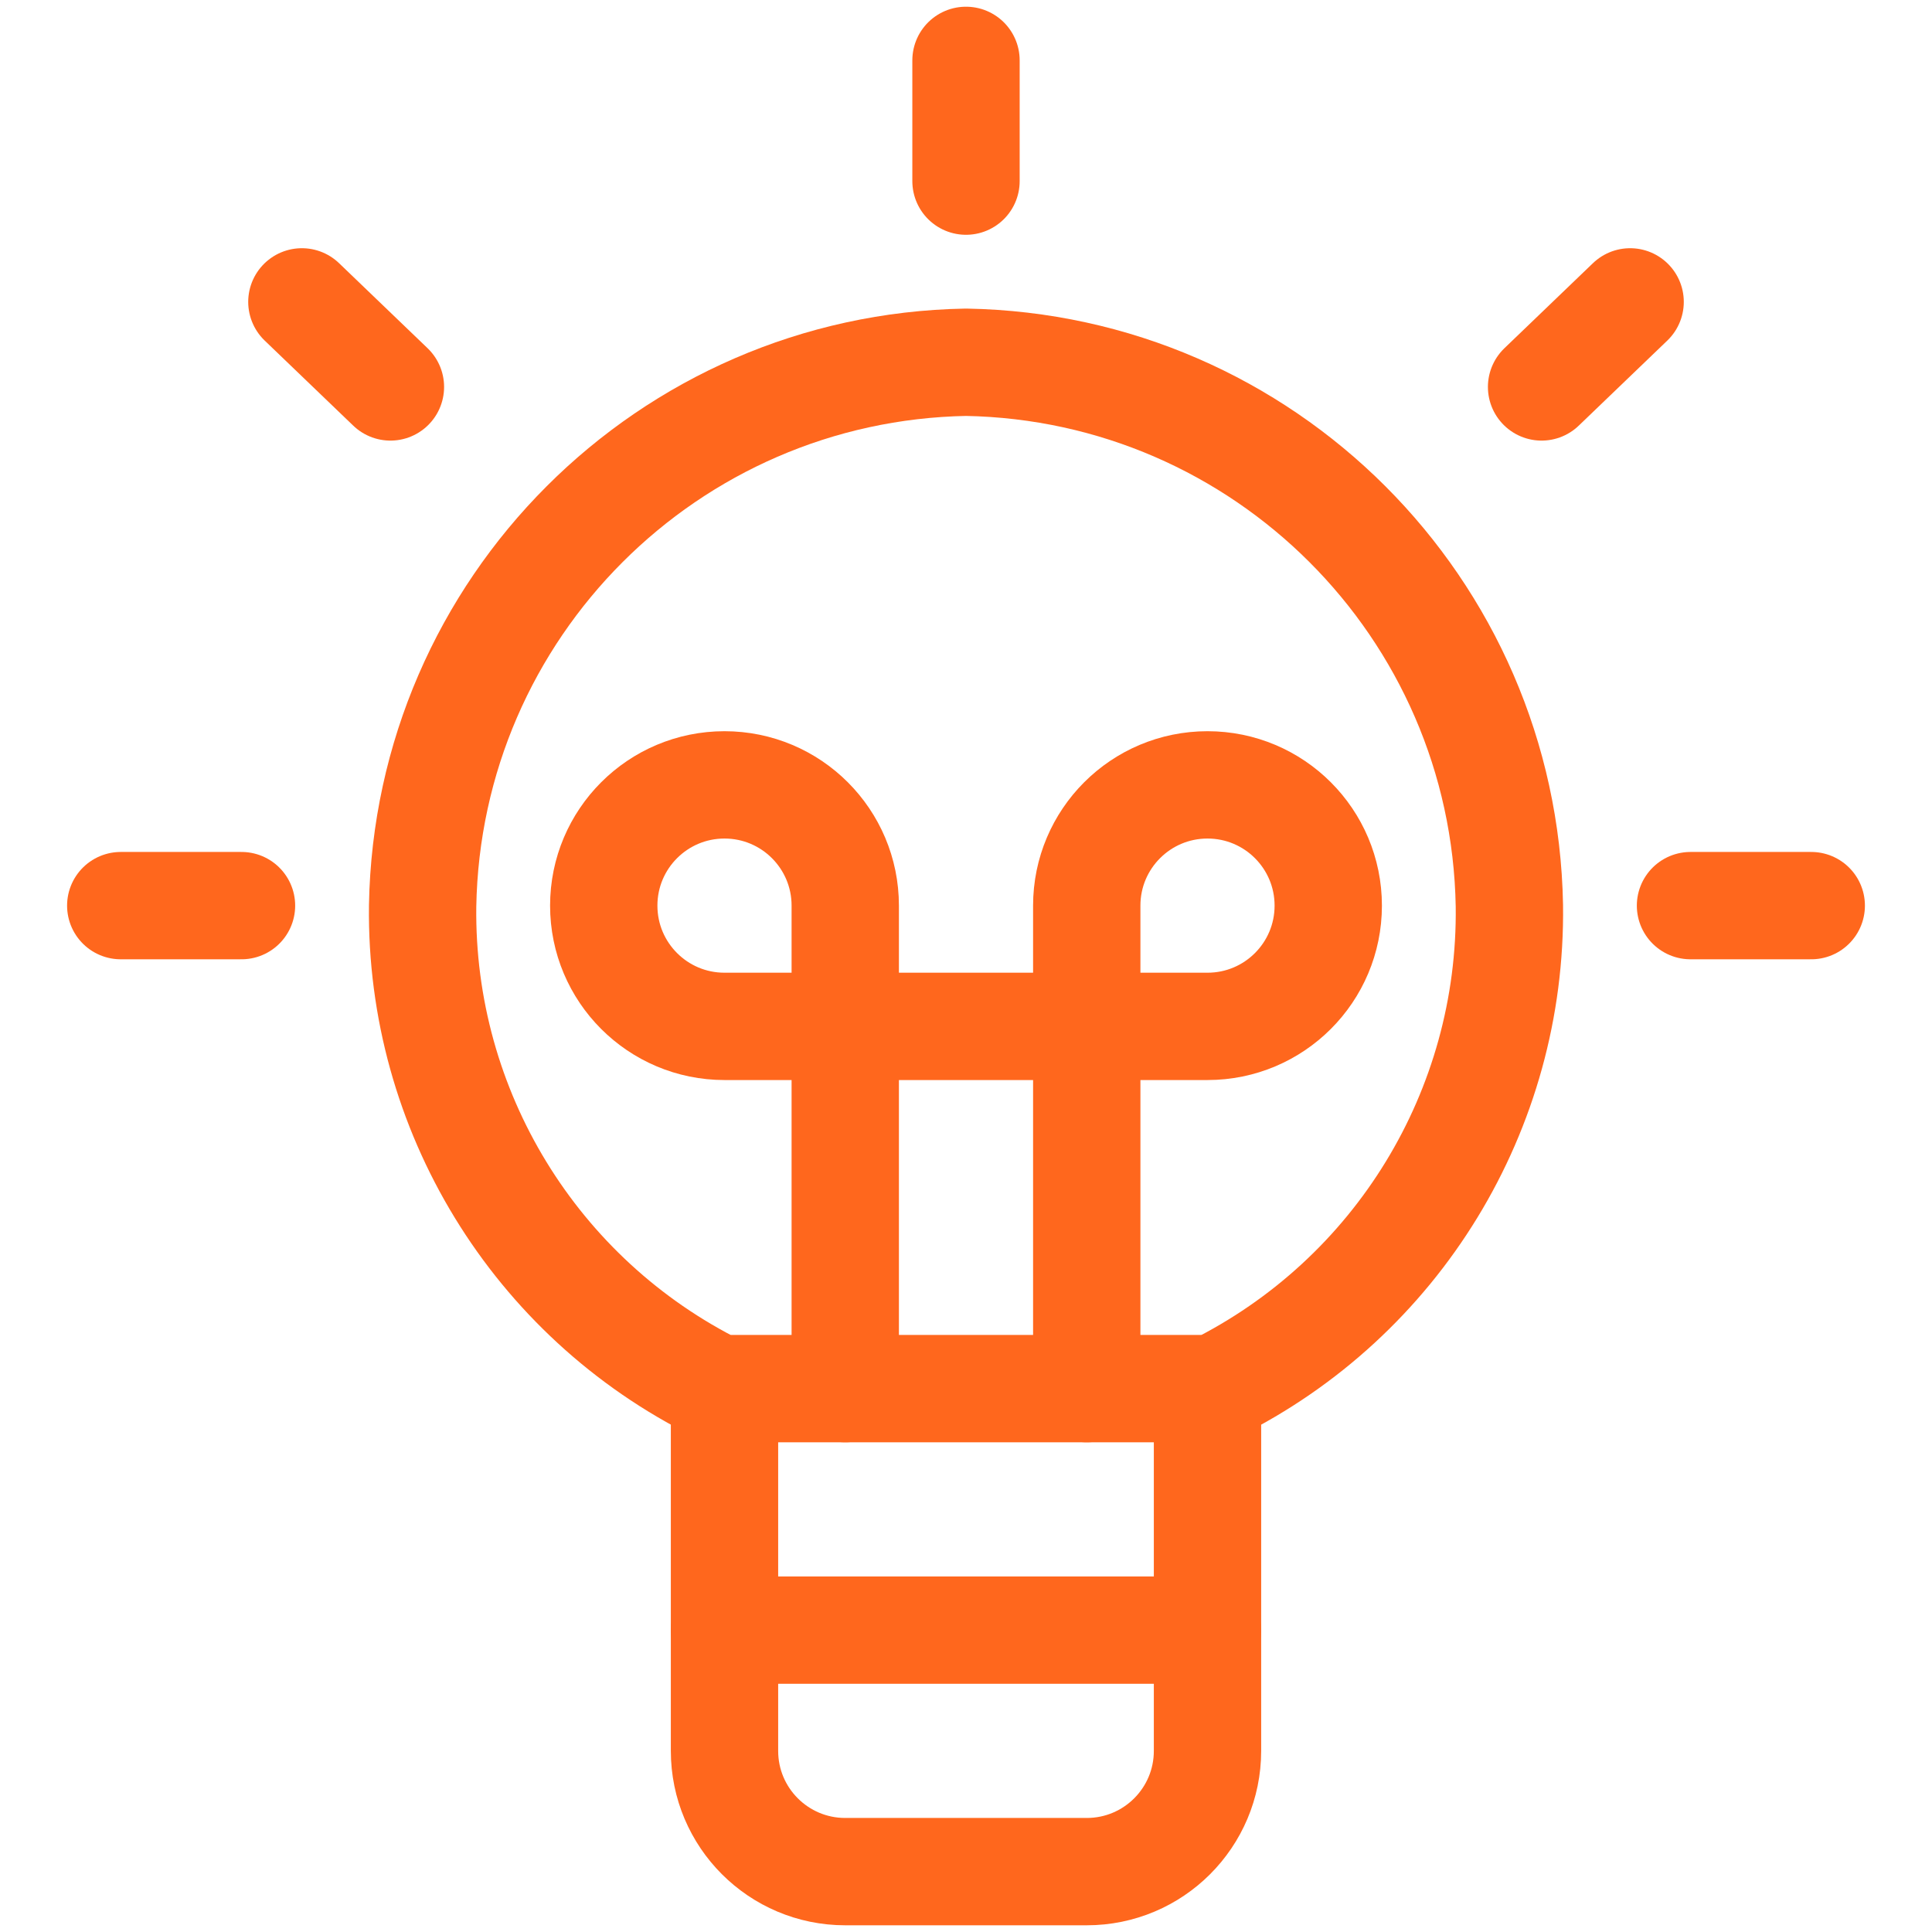
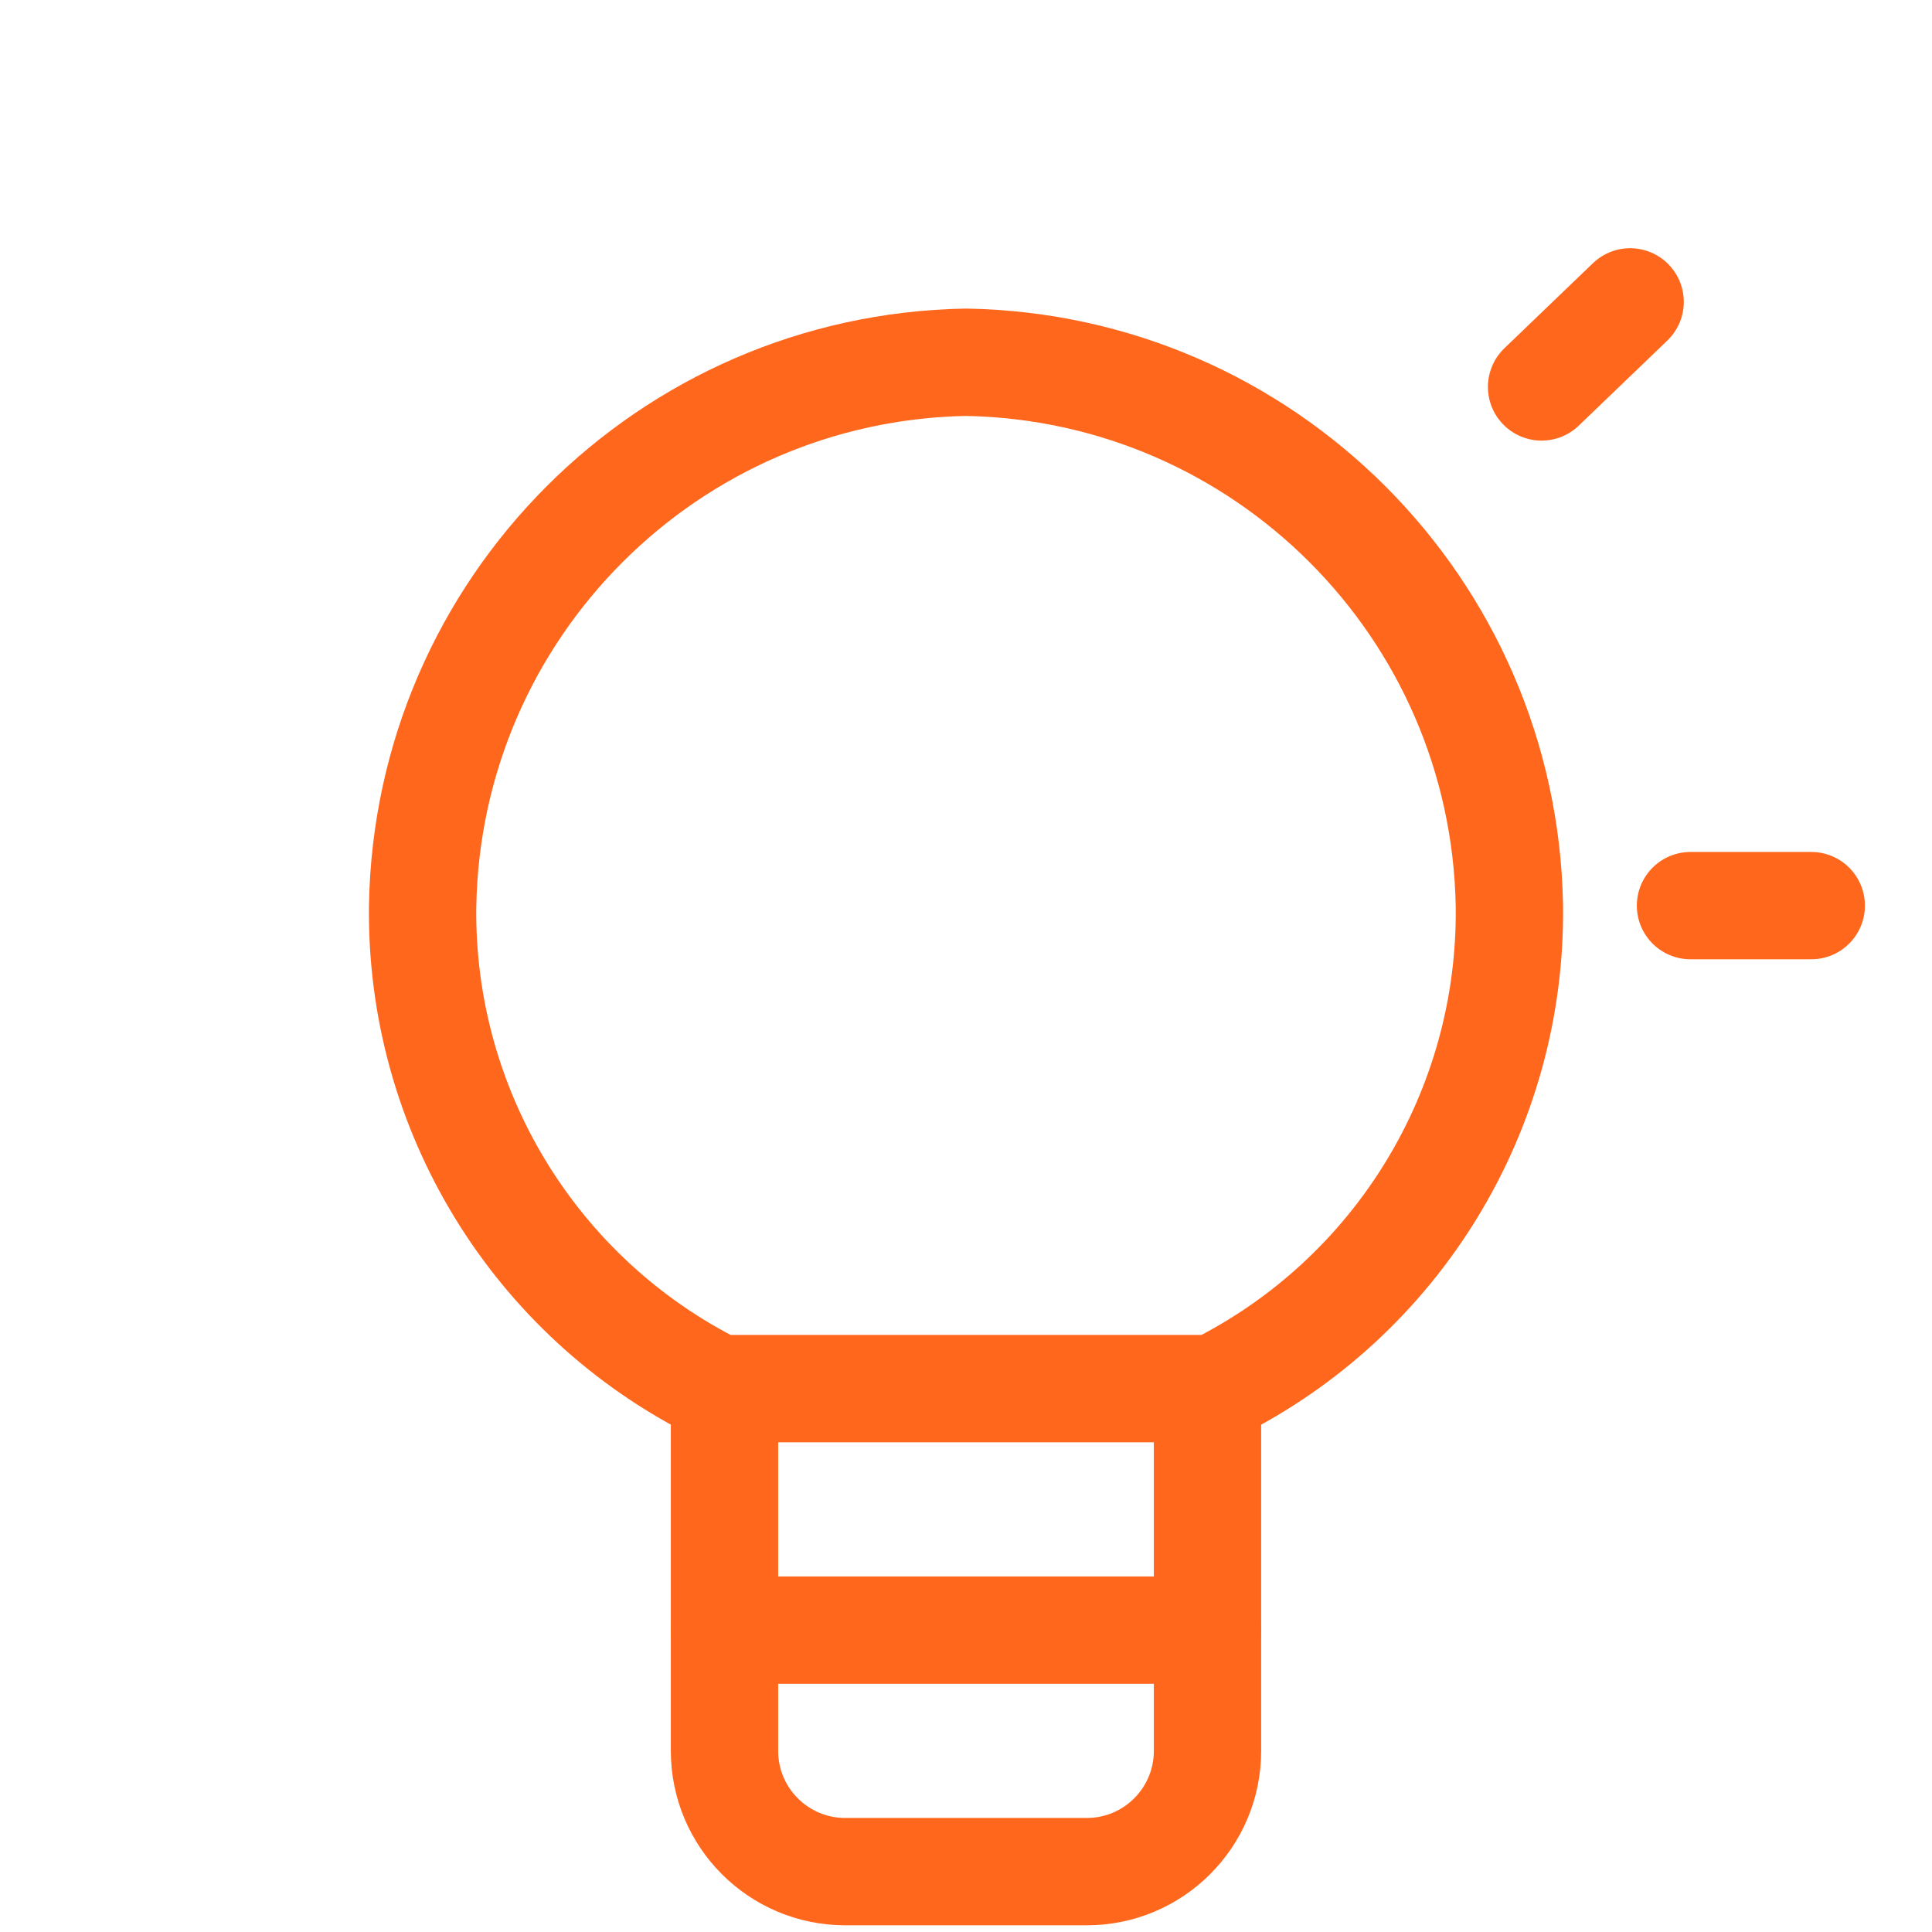
<svg xmlns="http://www.w3.org/2000/svg" width="36" height="36" viewBox="0 0 36 36" fill="none">
  <path d="M22.5 25.875V32.625C22.5 33.868 21.493 34.875 20.25 34.875H15.75C14.507 34.875 13.5 33.868 13.5 32.625V25.875" stroke="#FF671D" stroke-width="2" stroke-linecap="round" stroke-linejoin="round" />
  <path d="M13.5 30.375H22.5" stroke="#FF671D" stroke-width="2" stroke-linecap="round" stroke-linejoin="round" />
-   <path d="M18 1.125V3.375" stroke="#FF671D" stroke-width="2" stroke-linecap="round" stroke-linejoin="round" />
-   <path d="M2.25 16.875H4.5" stroke="#FF671D" stroke-width="2" stroke-linecap="round" stroke-linejoin="round" />
-   <path d="M5.625 5.625L7.275 7.21" stroke="#FF671D" stroke-width="2" stroke-linecap="round" stroke-linejoin="round" />
  <path d="M33.75 16.875H31.5" stroke="#FF671D" stroke-width="2" stroke-linecap="round" stroke-linejoin="round" />
  <path d="M30.375 5.625L28.725 7.21" stroke="#FF671D" stroke-width="2" stroke-linecap="round" stroke-linejoin="round" />
-   <path d="M20.25 25.875V16.875C20.25 15.632 21.257 14.625 22.5 14.625C23.743 14.625 24.75 15.632 24.75 16.875C24.75 18.118 23.743 19.125 22.5 19.125H13.5C12.257 19.125 11.25 18.118 11.25 16.875C11.25 15.632 12.257 14.625 13.5 14.625C14.743 14.625 15.75 15.632 15.75 16.875V25.875" stroke="#FF671D" stroke-width="2" stroke-linecap="round" stroke-linejoin="round" />
  <path fill-rule="evenodd" clip-rule="evenodd" d="M13.373 25.875H22.628C26.039 24.182 28.176 20.683 28.125 16.875C28.027 11.324 23.551 6.848 18 6.75C12.447 6.849 7.971 11.328 7.875 16.881C7.827 20.686 9.964 24.183 13.373 25.875V25.875Z" stroke="#FF671D" stroke-width="2" stroke-linecap="round" stroke-linejoin="round" />
</svg>